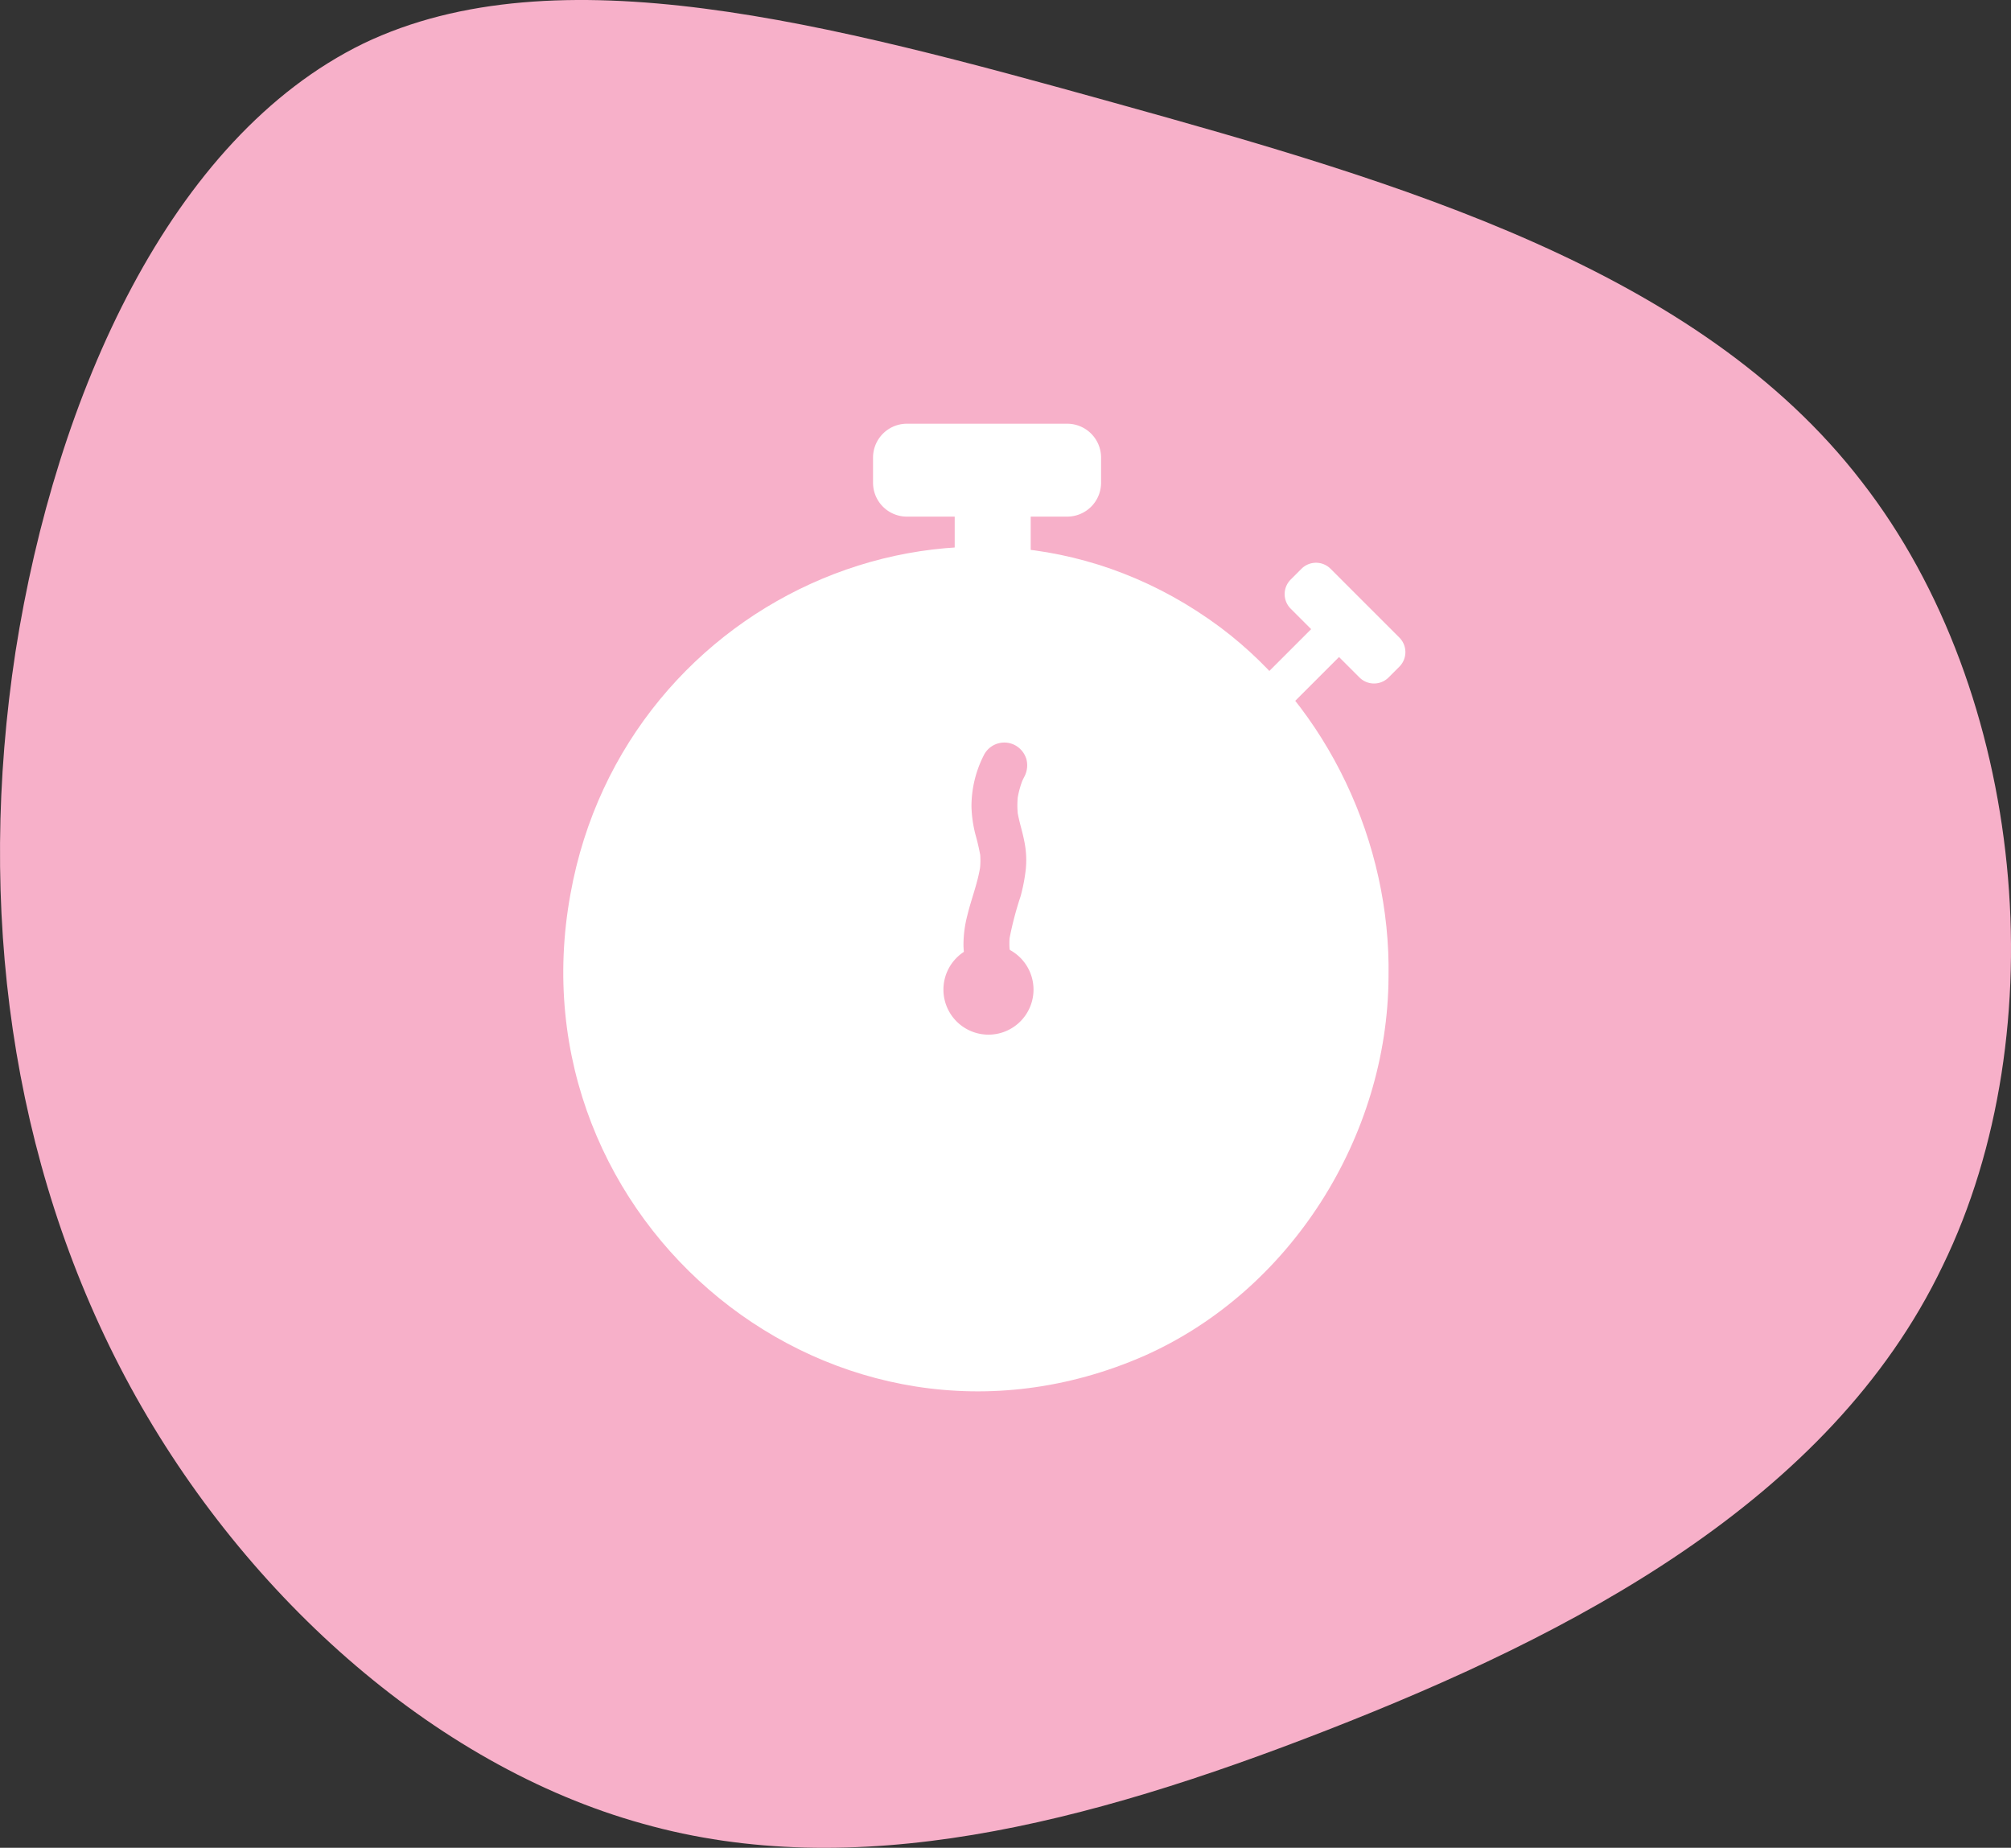
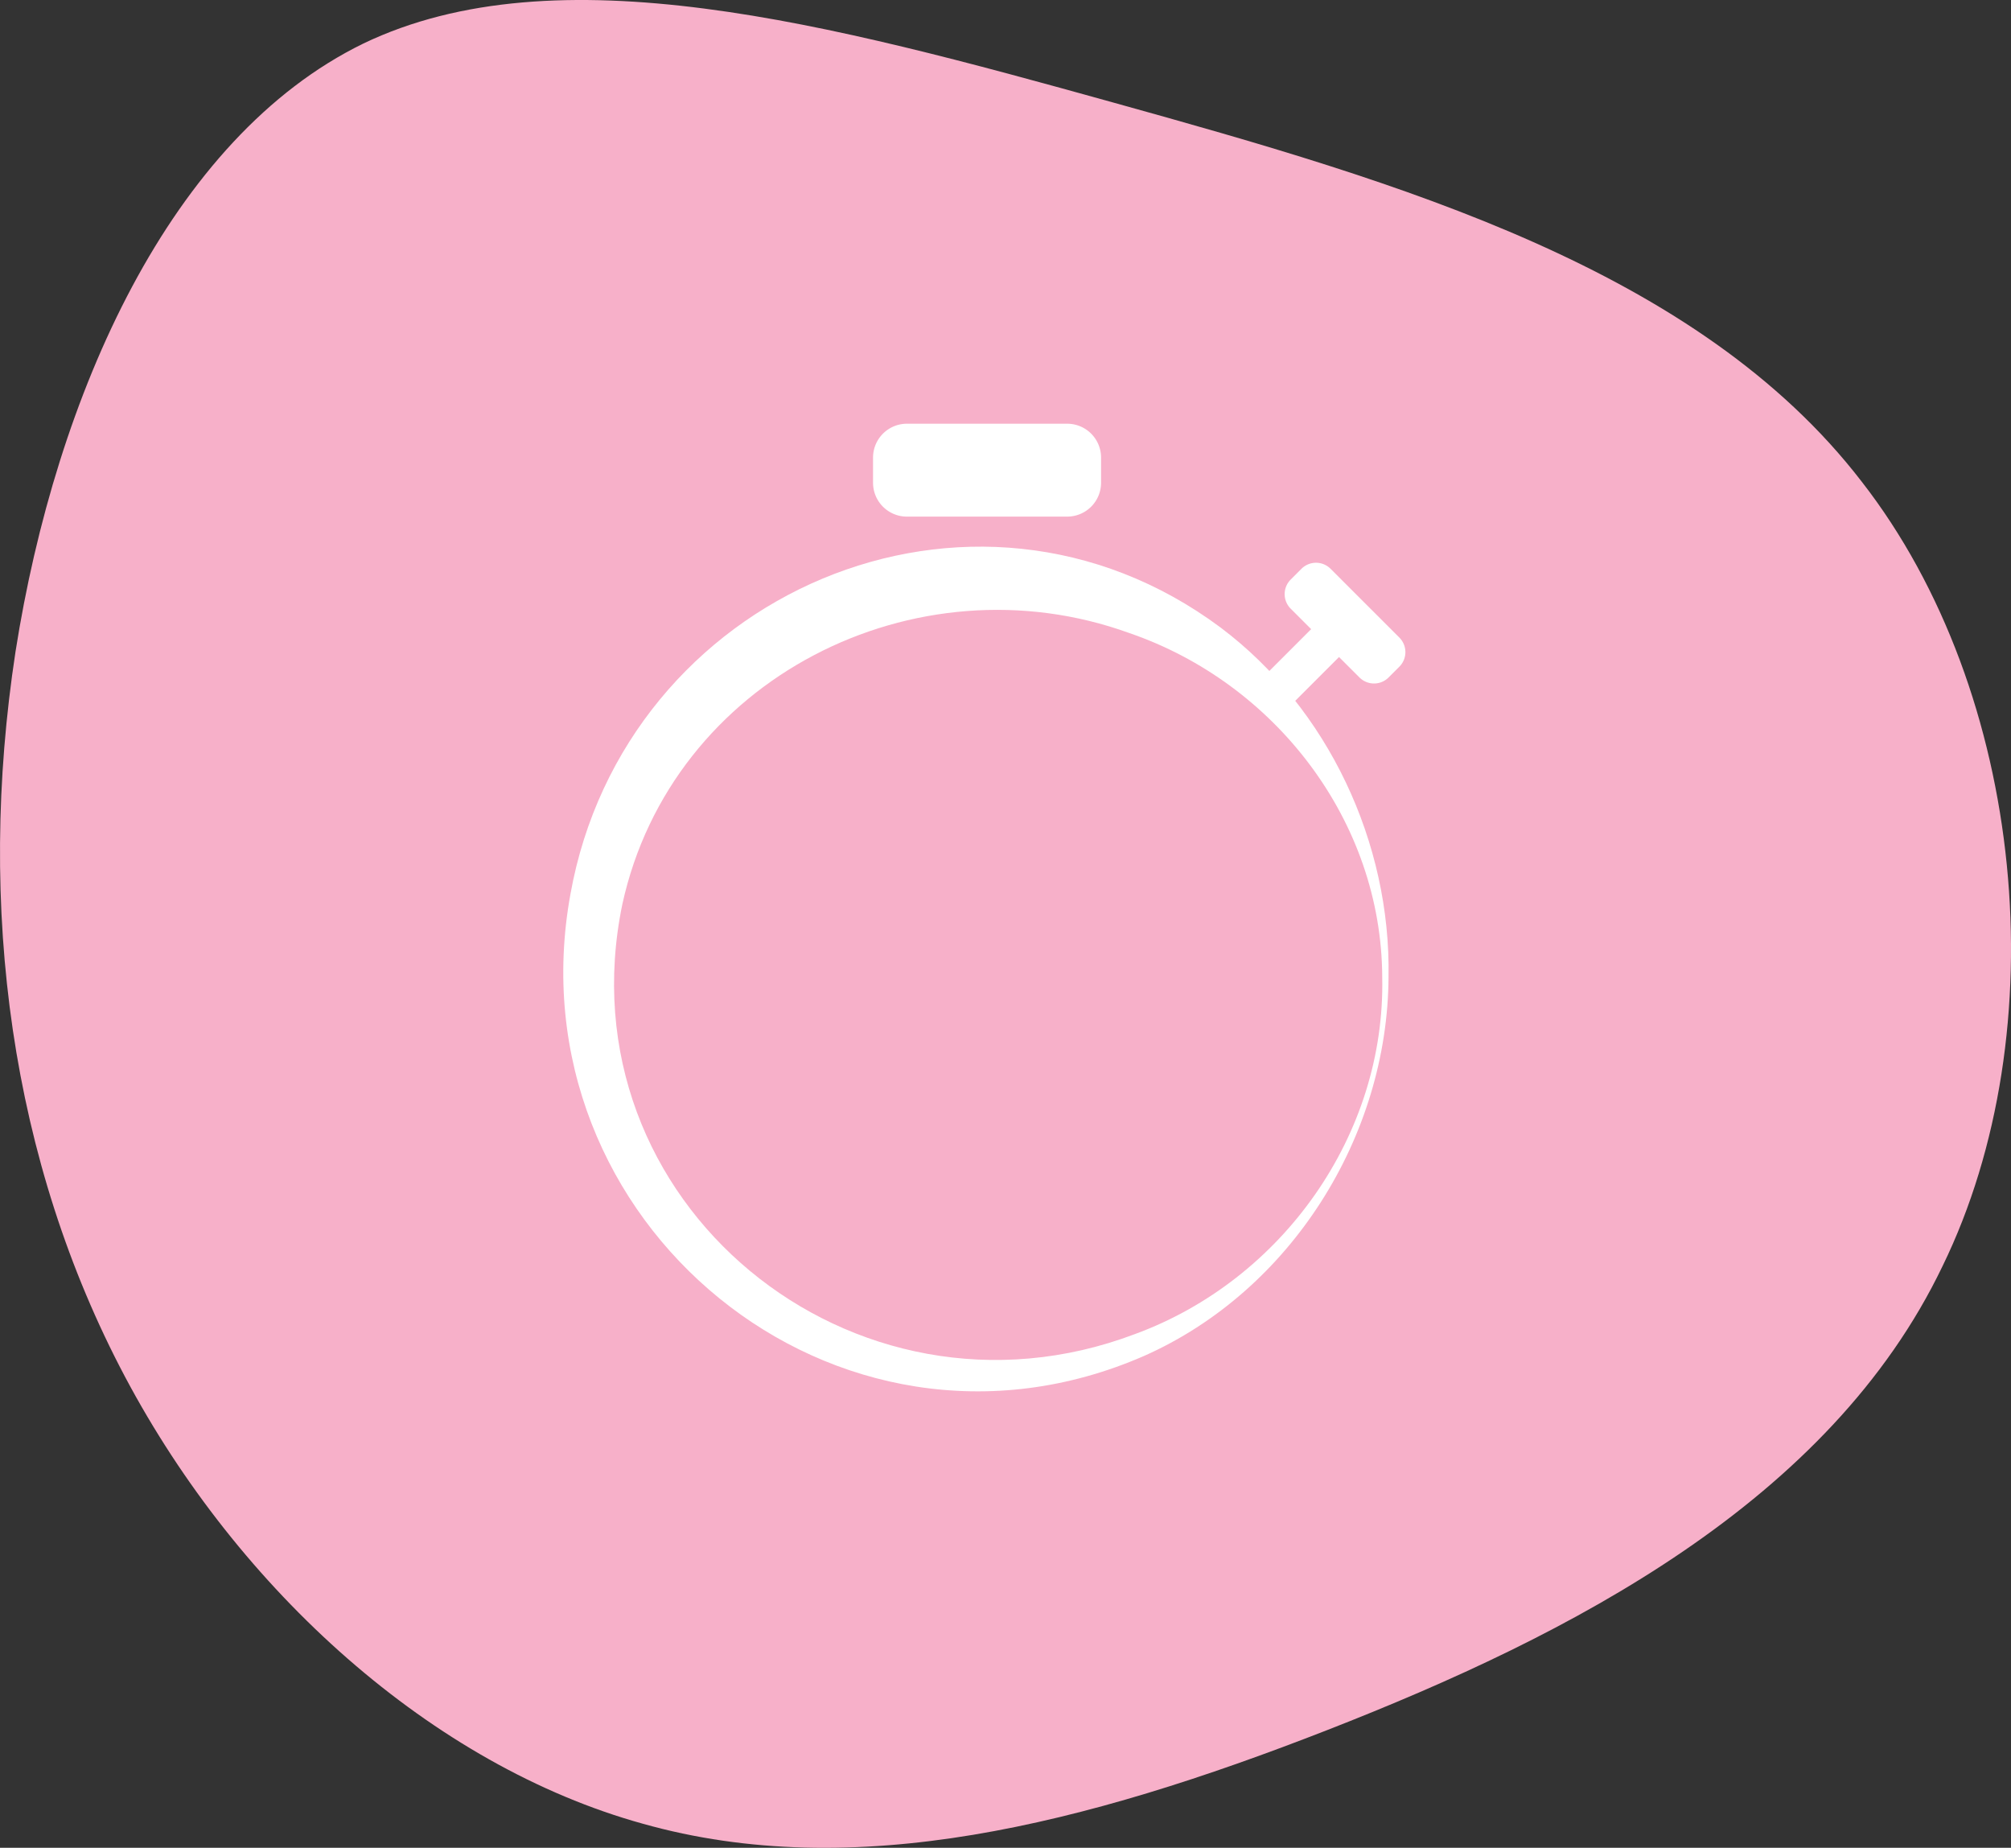
<svg xmlns="http://www.w3.org/2000/svg" id="Groupe_316" data-name="Groupe 316" width="265.663" height="244.066" viewBox="0 0 265.663 244.066">
  <rect x="0" y="0" width="265.663" height="244.066" fill="#333333" stroke="none" />
  <defs>
    <clipPath id="clip-path">
      <rect id="Rectangle_239" data-name="Rectangle 239" width="265.663" height="244.066" fill="none" />
    </clipPath>
  </defs>
  <g id="Groupe_315" data-name="Groupe 315" clip-path="url(#clip-path)">
    <path id="Tracé_314" data-name="Tracé 314" d="M2.049,86.077C7.381,52.12,22.515,18.178,48.006,5.748c25.574-12.268,61.542-2.633,99.079,7.8,37.778,10.5,77.221,21.948,98.86,50.075,21.705,27.881,25.836,72.526,10.68,103.6C241.7,198.374,207.5,215.959,175.348,228.51s-62.526,20.233-90.414,12.379c-27.807-7.7-53.42-30.785-68.413-59.029C1.455,153.447-3.133,119.96,2.049,86.077" transform="translate(0 0)" fill="#f7b0c9" />
-     <path id="Tracé_315" data-name="Tracé 315" d="M369.832,312.588a52.618,52.618,0,1,1-52.618-52.618,52.618,52.618,0,0,1,52.618,52.618" transform="translate(-186.817 -183.551)" fill="#fff" />
    <path id="Tracé_316" data-name="Tracé 316" d="M362.165,302.467c-.1,21.061-12.917,41.477-32.3,50.063-40.663,17.742-83.682-17.7-75.773-61.008,7.128-39.711,53.044-59.649,85.878-35.211C354.206,267,362.478,284.8,362.165,302.467m-.834,0c-.09-20.63-14.166-38.812-33.392-45.415-28.267-10.252-60.495,6.063-66.993,35.826-8.132,39.319,30.5,70.861,67.722,56.762,19.441-7.128,33.119-26.317,32.663-47.173" transform="translate(-178.733 -173.43)" fill="#fff" />
    <path id="Tracé_317" data-name="Tracé 317" d="M418.023,202.664h-21.2a4.476,4.476,0,0,1-4.462-4.462v-3.347a4.476,4.476,0,0,1,4.462-4.462h21.2a4.475,4.475,0,0,1,4.462,4.462V198.2a4.475,4.475,0,0,1-4.462,4.462" transform="translate(-277.028 -134.426)" fill="#fff" />
    <path id="Tracé_318" data-name="Tracé 318" d="M587.23,268.03l-9.1-9.1a2.717,2.717,0,0,1,0-3.832l1.437-1.437a2.718,2.718,0,0,1,3.832,0l9.1,9.1a2.717,2.717,0,0,1,0,3.831l-1.437,1.437a2.717,2.717,0,0,1-3.831,0" transform="translate(-407.63 -178.54)" fill="#fff" />
-     <rect id="Rectangle_237" data-name="Rectangle 237" width="10.04" height="10.04" transform="translate(126.12 65.263)" fill="#fff" />
    <rect id="Rectangle_238" data-name="Rectangle 238" width="10.04" height="5.206" transform="translate(166.841 89.47) rotate(-45)" fill="#fff" />
    <path id="Tracé_319" data-name="Tracé 319" d="M435.889,430.375a5.95,5.95,0,1,1-5.95-5.95,5.95,5.95,0,0,1,5.95,5.95" transform="translate(-299.357 -299.664)" fill="#f7b0c9" />
-     <path id="Tracé_320" data-name="Tracé 320" d="M435.76,335.146a14.846,14.846,0,0,0-1.721,6.987,16.421,16.421,0,0,0,.512,3.613,31.289,31.289,0,0,1,.706,3.084l-.108-.806a10.062,10.062,0,0,1-.028,2.6l.108-.806c-.325,2.293-1.208,4.45-1.747,6.693a15.421,15.421,0,0,0-.5,3.921,10.475,10.475,0,0,0,1.164,4.558,3.032,3.032,0,0,0,5.541-.724,3.332,3.332,0,0,0-.306-2.336c-.086-.169-.165-.34-.238-.514l.305.724a7.142,7.142,0,0,1-.446-1.668q.054.4.108.806a9.28,9.28,0,0,1,.021-2.34l-.108.806a43.772,43.772,0,0,1,1.5-5.78,23.305,23.305,0,0,0,.694-3.614,12.367,12.367,0,0,0-.228-3.808c-.265-1.344-.721-2.642-.907-4q.054.4.108.806a11.4,11.4,0,0,1,0-2.815l-.108.806a11.979,11.979,0,0,1,.82-3.01l-.306.724q.185-.431.4-.847a3.213,3.213,0,0,0,.306-2.336,3.092,3.092,0,0,0-1.393-1.812,3.031,3.031,0,0,0-4.148,1.088" transform="translate(-305.702 -235.564)" fill="#f7b0c9" />
  </g>
</svg>